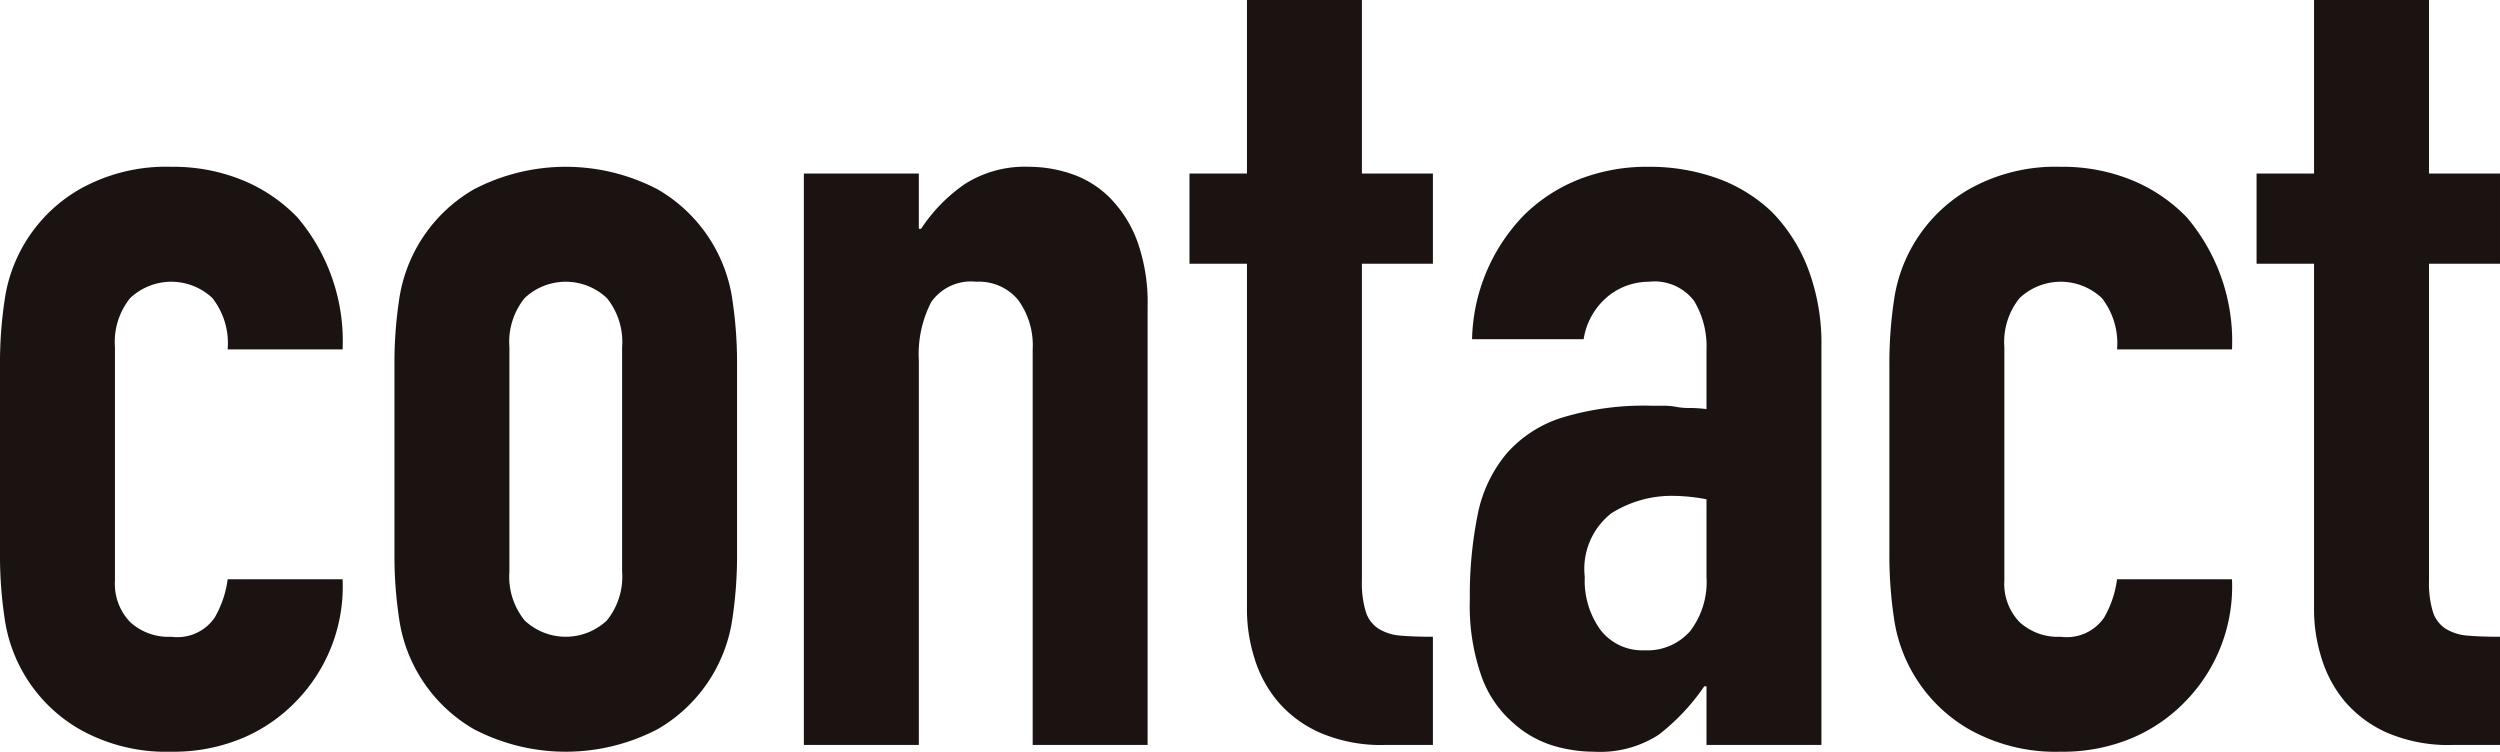
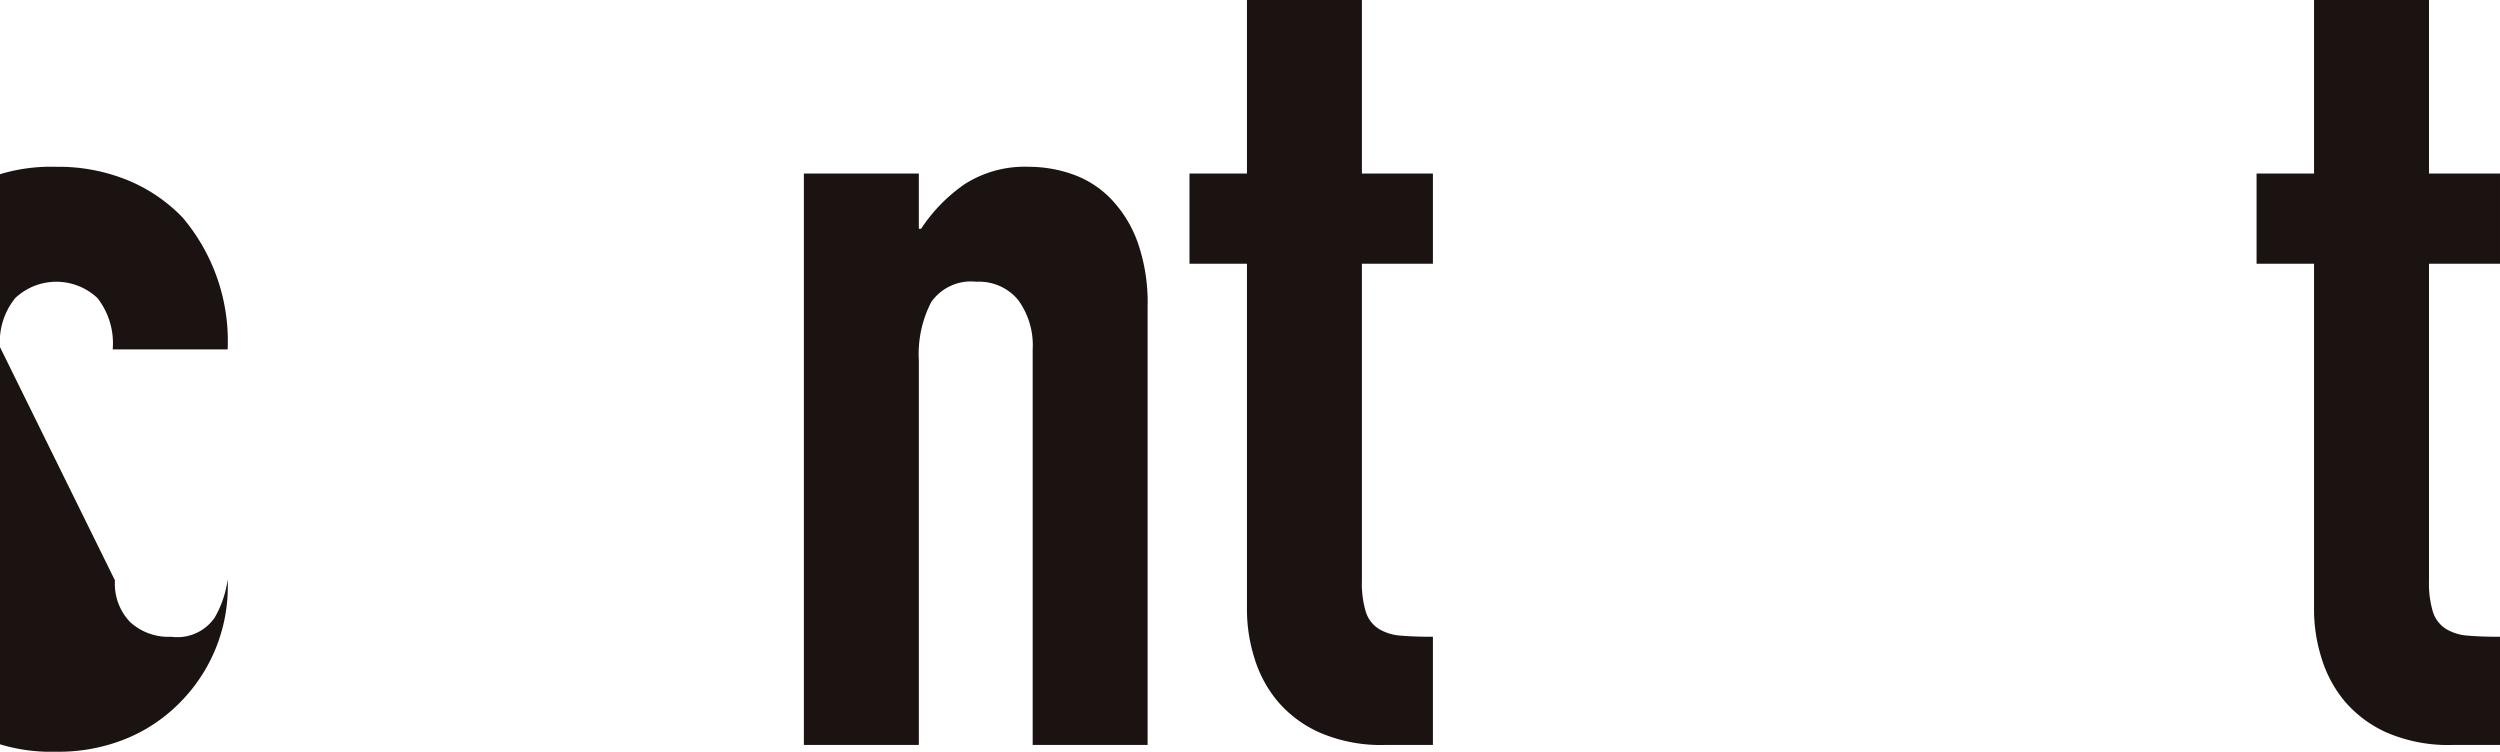
<svg xmlns="http://www.w3.org/2000/svg" width="133.096" height="40.02" viewBox="0 0 133.096 40.02">
  <g transform="translate(-1324.914 -295.832)">
-     <path d="M1331.034,326.732a2.937,2.937,0,0,0,.81,2.22,3.019,3.019,0,0,0,2.19.78,2.411,2.411,0,0,0,2.31-1.02,5.494,5.494,0,0,0,.69-2.04h6.12a8.758,8.758,0,0,1-2.46,6.48,8.6,8.6,0,0,1-2.881,1.98,9.5,9.5,0,0,1-3.779.72,9.366,9.366,0,0,1-4.89-1.2,8.127,8.127,0,0,1-3.99-5.94,22.423,22.423,0,0,1-.24-3.42v-10.02a22.451,22.451,0,0,1,.24-3.42,8.127,8.127,0,0,1,3.99-5.94,9.376,9.376,0,0,1,4.89-1.2,9.726,9.726,0,0,1,3.81.72,8.545,8.545,0,0,1,2.91,1.98,10.172,10.172,0,0,1,2.4,7.02h-6.12a3.91,3.91,0,0,0-.81-2.73,3.191,3.191,0,0,0-4.38,0,3.711,3.711,0,0,0-.81,2.61Z" fill="#1a1311" />
-     <path d="M1345.914,315.272a22.451,22.451,0,0,1,.24-3.42,8.127,8.127,0,0,1,3.99-5.94,10.563,10.563,0,0,1,9.78,0,8.127,8.127,0,0,1,3.99,5.94,22.7,22.7,0,0,1,.24,3.42v10.02a22.675,22.675,0,0,1-.24,3.42,8.127,8.127,0,0,1-3.99,5.94,10.563,10.563,0,0,1-9.78,0,8.127,8.127,0,0,1-3.99-5.94,22.423,22.423,0,0,1-.24-3.42Zm6.12,10.98a3.706,3.706,0,0,0,.81,2.61,3.191,3.191,0,0,0,4.38,0,3.706,3.706,0,0,0,.81-2.61v-11.94a3.711,3.711,0,0,0-.81-2.61,3.191,3.191,0,0,0-4.38,0,3.711,3.711,0,0,0-.81,2.61Z" fill="#1a1311" />
+     <path d="M1331.034,326.732a2.937,2.937,0,0,0,.81,2.22,3.019,3.019,0,0,0,2.19.78,2.411,2.411,0,0,0,2.31-1.02,5.494,5.494,0,0,0,.69-2.04a8.758,8.758,0,0,1-2.46,6.48,8.6,8.6,0,0,1-2.881,1.98,9.5,9.5,0,0,1-3.779.72,9.366,9.366,0,0,1-4.89-1.2,8.127,8.127,0,0,1-3.99-5.94,22.423,22.423,0,0,1-.24-3.42v-10.02a22.451,22.451,0,0,1,.24-3.42,8.127,8.127,0,0,1,3.99-5.94,9.376,9.376,0,0,1,4.89-1.2,9.726,9.726,0,0,1,3.81.72,8.545,8.545,0,0,1,2.91,1.98,10.172,10.172,0,0,1,2.4,7.02h-6.12a3.91,3.91,0,0,0-.81-2.73,3.191,3.191,0,0,0-4.38,0,3.711,3.711,0,0,0-.81,2.61Z" fill="#1a1311" />
    <path d="M1367.711,335.492v-30.42h6.12v2.94h.12a8.711,8.711,0,0,1,2.31-2.37,5.951,5.951,0,0,1,3.45-.93,7.011,7.011,0,0,1,2.28.39,5.281,5.281,0,0,1,2.04,1.29,6.508,6.508,0,0,1,1.44,2.31,9.691,9.691,0,0,1,.54,3.45v23.34h-6.119v-21.06a4.076,4.076,0,0,0-.781-2.64,2.7,2.7,0,0,0-2.219-.96,2.581,2.581,0,0,0-2.4,1.08,6.039,6.039,0,0,0-.66,3.12v20.46Z" fill="#1a1311" />
    <path d="M1391.3,305.072v-9.24h6.12v9.24h3.78v4.8h-3.78v16.86a5.253,5.253,0,0,0,.21,1.68,1.655,1.655,0,0,0,.69.9,2.574,2.574,0,0,0,1.17.36q.688.06,1.71.06v5.76h-2.52a8.244,8.244,0,0,1-3.51-.66,6.291,6.291,0,0,1-2.25-1.68,6.568,6.568,0,0,1-1.23-2.31,8.586,8.586,0,0,1-.39-2.49v-18.48h-3.06v-4.8Z" fill="#1a1311" />
-     <path d="M1415.765,335.492v-3.12h-.12a11.308,11.308,0,0,1-2.43,2.58,5.757,5.757,0,0,1-3.45.9,7.653,7.653,0,0,1-2.19-.33,5.657,5.657,0,0,1-2.131-1.23,5.873,5.873,0,0,1-1.649-2.43,11.3,11.3,0,0,1-.63-4.11,21.707,21.707,0,0,1,.42-4.53,7.232,7.232,0,0,1,1.56-3.27,6.524,6.524,0,0,1,2.94-1.89,15.015,15.015,0,0,1,4.74-.63h.659a3.461,3.461,0,0,1,.661.06,3.649,3.649,0,0,0,.72.06,7.492,7.492,0,0,1,.9.06v-3.18a4.659,4.659,0,0,0-.661-2.58,2.639,2.639,0,0,0-2.4-1.02,3.46,3.46,0,0,0-2.19.78,3.7,3.7,0,0,0-1.29,2.28h-5.94a9.778,9.778,0,0,1,2.76-6.6,8.7,8.7,0,0,1,2.88-1.89,9.879,9.879,0,0,1,3.78-.69,10.654,10.654,0,0,1,3.6.6,8.242,8.242,0,0,1,2.94,1.8,8.806,8.806,0,0,1,1.92,3,11.267,11.267,0,0,1,.72,4.2v21.18Zm0-13.08a10.063,10.063,0,0,0-1.68-.18,6.021,6.021,0,0,0-3.391.93,3.764,3.764,0,0,0-1.409,3.39,4.455,4.455,0,0,0,.84,2.82,2.8,2.8,0,0,0,2.34,1.08,3.02,3.02,0,0,0,2.43-1.02,4.308,4.308,0,0,0,.87-2.88Z" fill="#1a1311" />
-     <path d="M1431.622,326.732a2.937,2.937,0,0,0,.811,2.22,3.018,3.018,0,0,0,2.189.78,2.412,2.412,0,0,0,2.311-1.02,5.49,5.49,0,0,0,.689-2.04h6.12a8.758,8.758,0,0,1-2.46,6.48,8.627,8.627,0,0,1-2.88,1.98,9.507,9.507,0,0,1-3.78.72,9.368,9.368,0,0,1-4.89-1.2,8.136,8.136,0,0,1-3.99-5.94,22.565,22.565,0,0,1-.24-3.42v-10.02a22.593,22.593,0,0,1,.24-3.42,8.136,8.136,0,0,1,3.99-5.94,9.378,9.378,0,0,1,4.89-1.2,9.735,9.735,0,0,1,3.811.72,8.555,8.555,0,0,1,2.91,1.98,10.181,10.181,0,0,1,2.4,7.02h-6.12a3.91,3.91,0,0,0-.809-2.73,3.191,3.191,0,0,0-4.38,0,3.711,3.711,0,0,0-.811,2.61Z" fill="#1a1311" />
    <path d="M1448.11,305.072v-9.24h6.12v9.24h3.78v4.8h-3.78v16.86a5.289,5.289,0,0,0,.21,1.68,1.665,1.665,0,0,0,.69.9,2.578,2.578,0,0,0,1.17.36c.46.04,1.029.06,1.71.06v5.76h-2.52a8.251,8.251,0,0,1-3.51-.66,6.308,6.308,0,0,1-2.25-1.68,6.583,6.583,0,0,1-1.23-2.31,8.553,8.553,0,0,1-.39-2.49v-18.48h-3.06v-4.8Z" fill="#1a1311" />
  </g>
</svg>